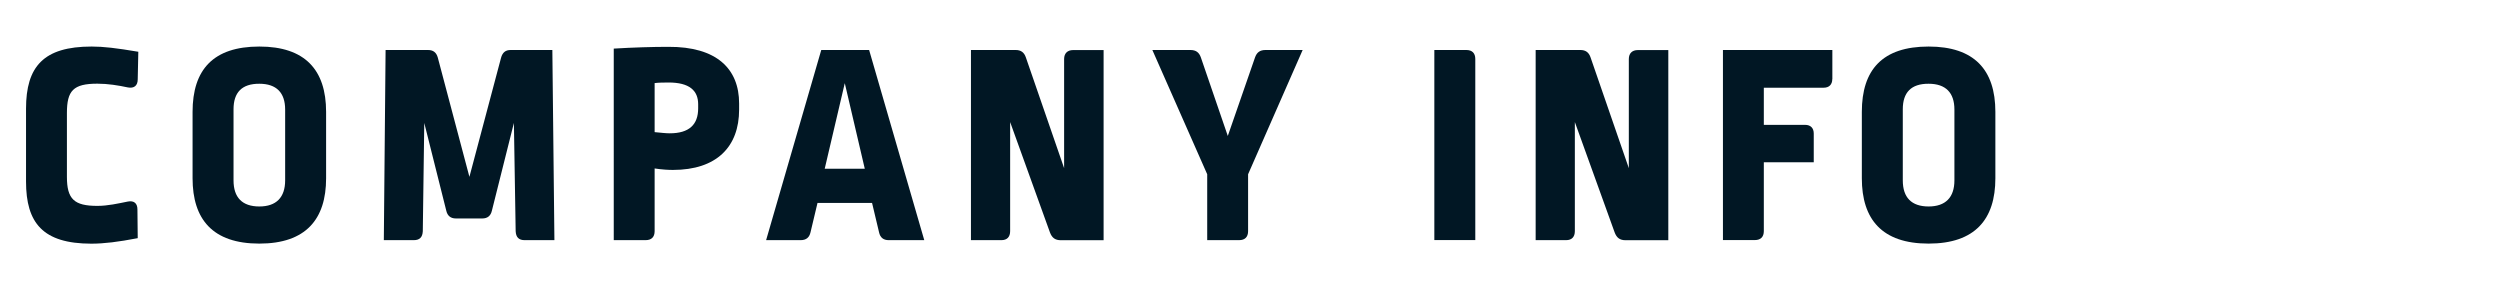
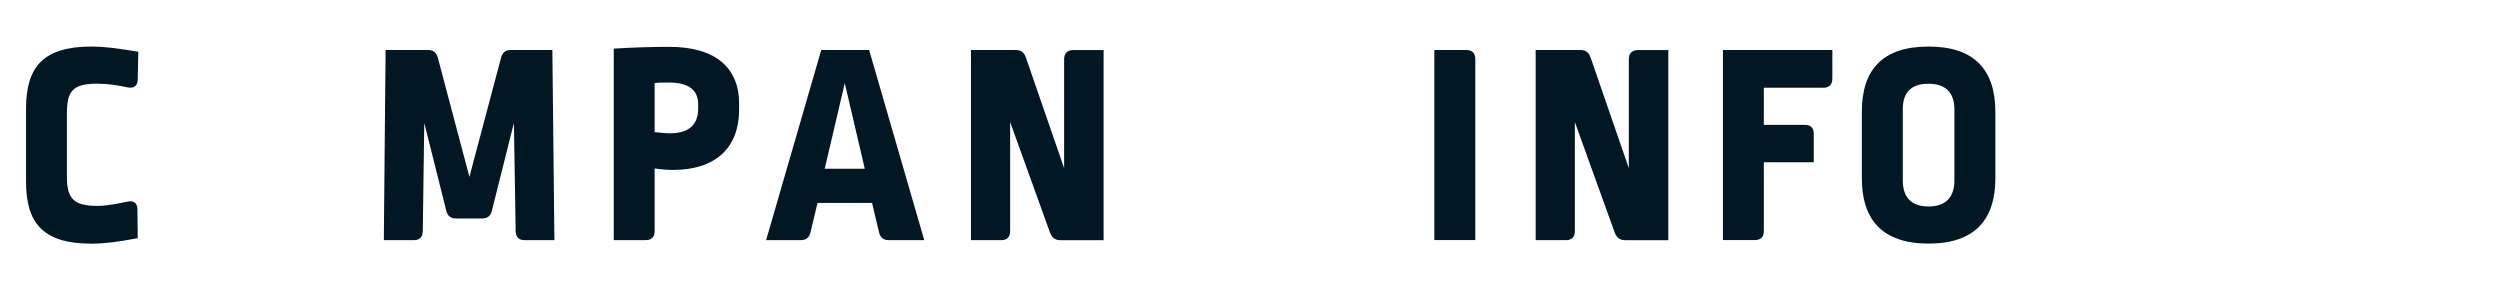
<svg xmlns="http://www.w3.org/2000/svg" version="1.1" id="レイヤー_1" x="0px" y="0px" width="340px" height="40px" viewBox="0 0 340 40" style="enable-background:new 0 0 340 40;" xml:space="preserve">
  <style type="text/css">
	.st0{fill:#011724;}
	.st1{fill:none;}
</style>
  <g>
    <path class="st0" d="M3.54,24.69v-9.91c0-5.72,2.37-8.45,8.92-8.45c1.62,0,3.32,0.2,6.35,0.71l-0.08,3.75   c0,0.87-0.51,1.26-1.34,1.1c-1.3-0.28-2.72-0.51-4.15-0.51c-3.28,0-4.14,0.95-4.14,3.99v8.68c0,3.04,0.99,3.95,4.14,3.95   c1.42,0,2.8-0.32,4.15-0.59c0.83-0.16,1.3,0.24,1.3,1.07l0.04,3.91c-2.65,0.51-4.58,0.75-6.32,0.75   C5.83,33.13,3.54,30.33,3.54,24.69z" />
-     <path class="st0" d="M44.35,15.21v9.04c0,5.57-2.76,8.88-9.08,8.88c-6.36,0-9.08-3.32-9.08-8.88v-9.04c0-5.72,2.8-8.88,9.08-8.88   C41.47,6.33,44.35,9.49,44.35,15.21z M31.76,14.86v9.67c0,2.33,1.18,3.55,3.51,3.55c2.29,0,3.51-1.22,3.51-3.55V14.9   c0-2.29-1.18-3.51-3.51-3.51C32.9,11.38,31.76,12.57,31.76,14.86z" />
    <path class="st0" d="M71.35,32.66c-0.79,0-1.18-0.39-1.22-1.22l-0.24-14.72l-3,11.96c-0.16,0.67-0.59,1.03-1.3,1.03h-3.59   c-0.71,0-1.14-0.36-1.3-1.03l-3-11.96l-0.2,14.72c-0.04,0.83-0.43,1.22-1.22,1.22H52.2L52.44,6.8h5.76c0.71,0,1.14,0.32,1.34,1.03   l4.3,16.22l4.3-16.18c0.2-0.75,0.63-1.07,1.3-1.07h5.68l0.28,25.86H71.35z" />
    <path class="st0" d="M100.52,14.07v0.83c0,5.09-3.08,8.21-9,8.21c-0.63,0-1.42-0.04-2.49-0.2v8.53c0,0.79-0.43,1.22-1.22,1.22   h-4.34V6.61c2.61-0.16,5.37-0.24,7.42-0.24C97.48,6.33,100.52,9.37,100.52,14.07z M89.03,11.3v6.67c0.87,0.08,1.5,0.16,2.05,0.16   c2.65,0,3.87-1.18,3.87-3.4v-0.55c0-1.86-1.18-2.96-4.03-2.96C90.09,11.23,89.58,11.23,89.03,11.3z" />
    <path class="st0" d="M125.7,32.66h-4.85c-0.71,0-1.15-0.36-1.3-1.07l-0.95-3.99h-7.42l-0.95,3.99c-0.16,0.71-0.59,1.07-1.34,1.07   h-4.7l7.5-25.86h6.51L125.7,32.66z M112.16,22.95h5.45l-2.72-11.64L112.16,22.95z" />
    <path class="st0" d="M132.05,6.8h6.08c0.71,0,1.15,0.32,1.38,0.99l5.21,15.08V8.03c0-0.79,0.47-1.22,1.22-1.22h4.15v25.86h-5.8   c-0.79,0-1.22-0.32-1.5-1.07l-5.41-15v14.84c0,0.79-0.43,1.22-1.18,1.22h-4.15V6.8z" />
-     <path class="st0" d="M169.74,23.7v7.74c0,0.79-0.43,1.22-1.22,1.22h-4.34V23.7l-7.46-16.9h5.17c0.75,0,1.18,0.32,1.42,0.99   l3.67,10.7l3.71-10.7c0.24-0.67,0.67-0.99,1.42-0.99h5.05L169.74,23.7z" />
    <path class="st0" d="M199.42,6.8c0.79,0,1.22,0.43,1.22,1.22v24.63h-5.57V6.8H199.42z" />
    <path class="st0" d="M208.85,6.8h6.08c0.71,0,1.15,0.32,1.38,0.99l5.21,15.08V8.03c0-0.79,0.47-1.22,1.22-1.22h4.15v25.86h-5.8   c-0.79,0-1.22-0.32-1.5-1.07l-5.41-15v14.84c0,0.79-0.43,1.22-1.18,1.22h-4.15V6.8z" />
    <path class="st0" d="M249.19,10.75c0,0.75-0.43,1.18-1.18,1.18h-8.13v5.05h5.61c0.75,0,1.18,0.43,1.18,1.18v3.91h-6.79v9.36   c0,0.79-0.43,1.22-1.22,1.22h-4.34V6.8h14.88V10.75z" />
    <path class="st0" d="M271.37,15.21v9.04c0,5.57-2.76,8.88-9.08,8.88c-6.35,0-9.08-3.32-9.08-8.88v-9.04c0-5.72,2.8-8.88,9.08-8.88   C268.49,6.33,271.37,9.49,271.37,15.21z M258.78,14.86v9.67c0,2.33,1.18,3.55,3.51,3.55c2.29,0,3.51-1.22,3.51-3.55V14.9   c0-2.29-1.18-3.51-3.51-3.51C259.92,11.38,258.78,12.57,258.78,14.86z" />
  </g>
  <rect class="st1" width="340" height="40" />
</svg>